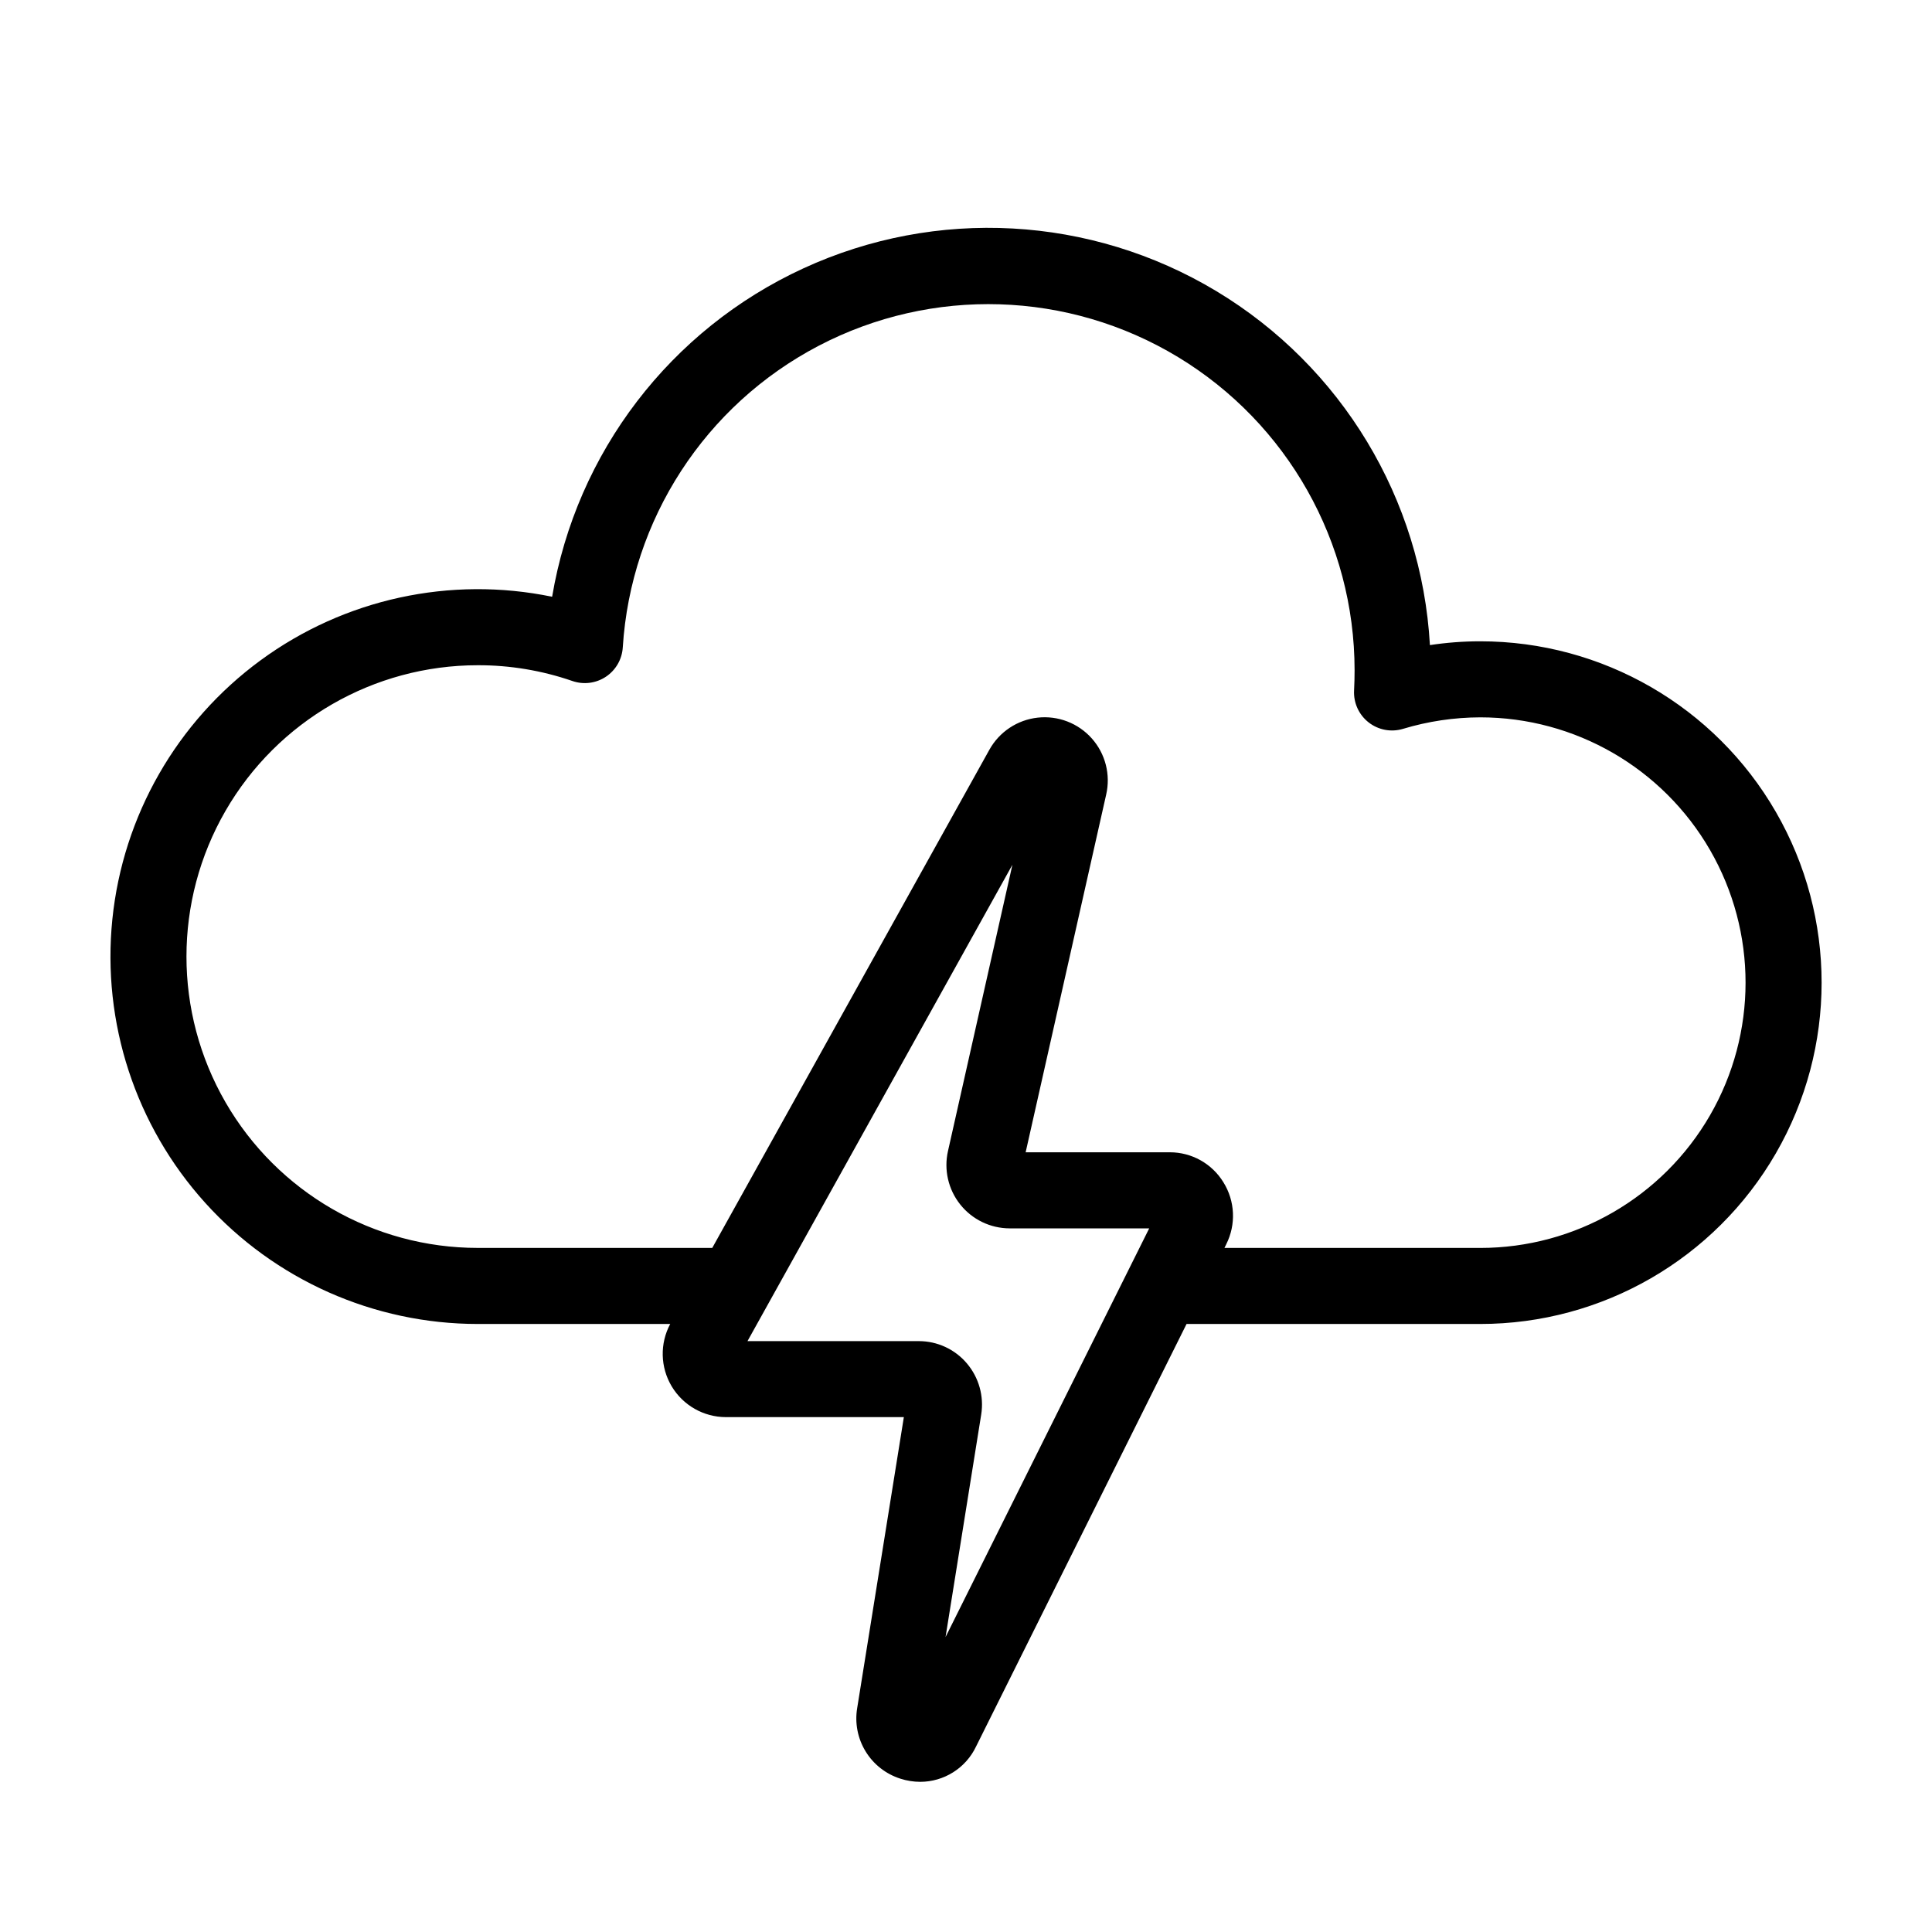
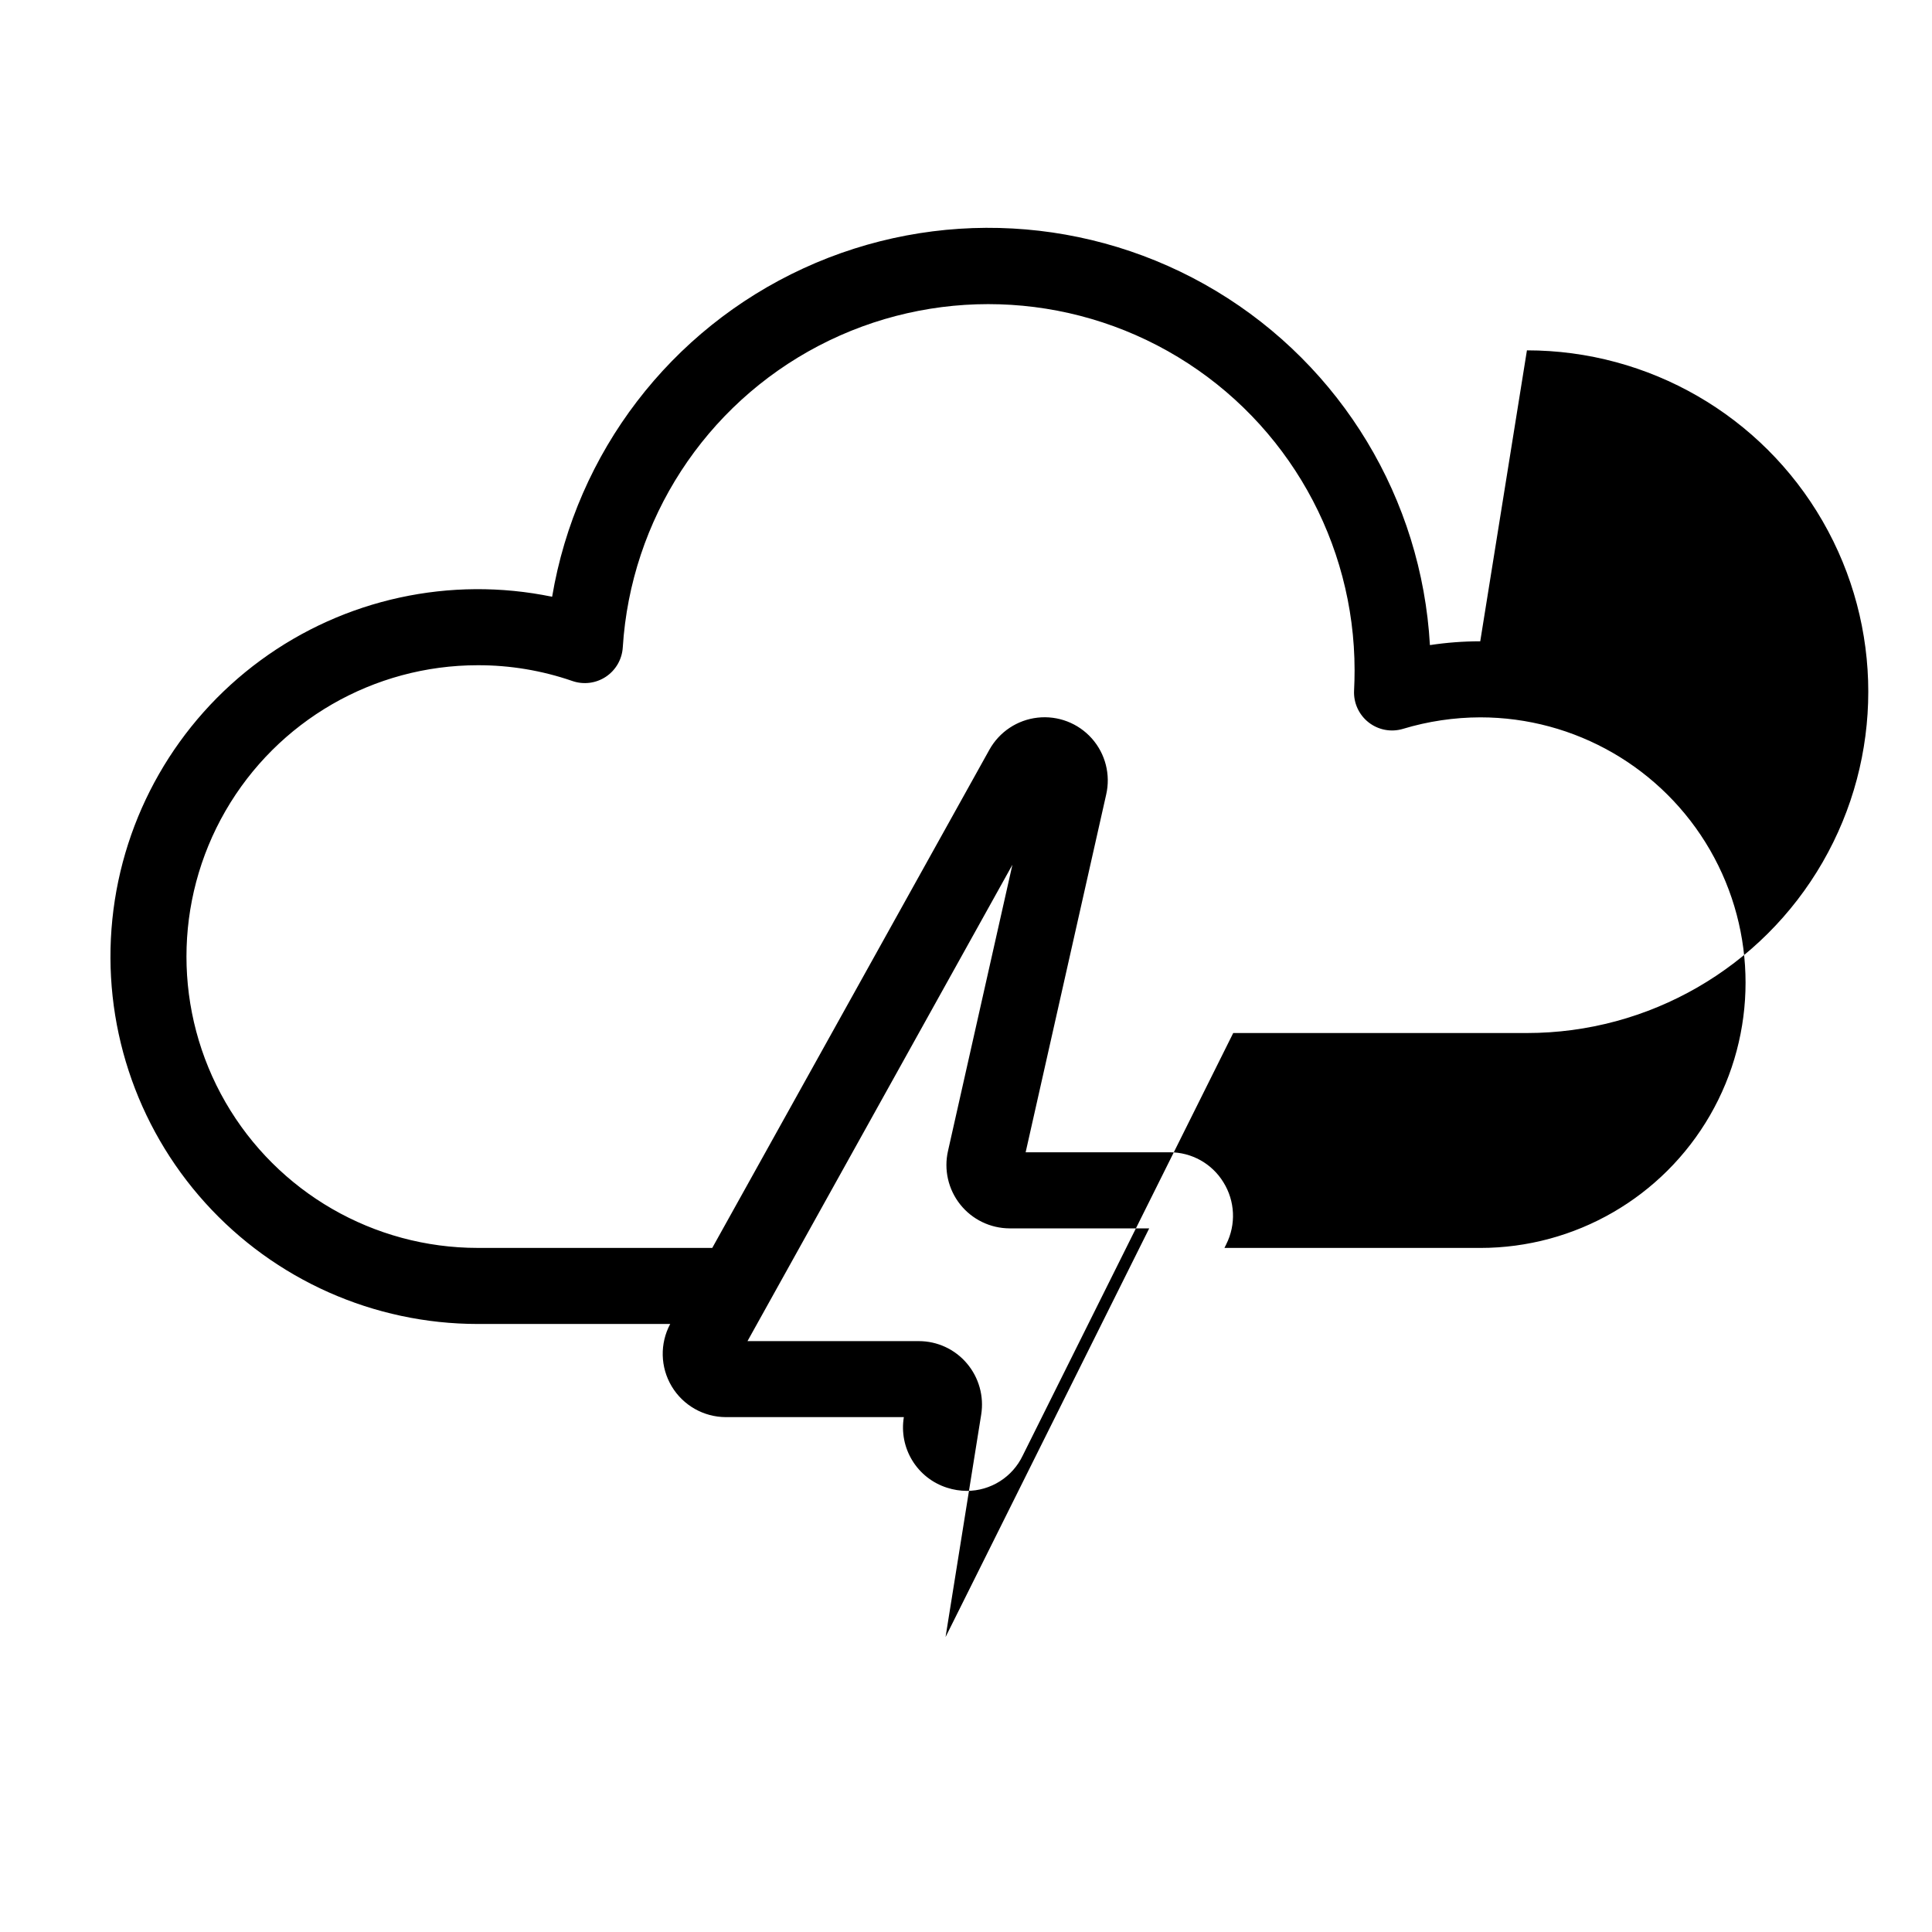
<svg xmlns="http://www.w3.org/2000/svg" fill="#000000" width="800px" height="800px" version="1.1" viewBox="144 144 512 512">
-   <path d="m536.28 313.95c-4.461 0-8.922 0.336-13.336 1.008-2.195-38.715-23.395-73.836-56.625-93.82-33.23-19.98-74.191-22.234-109.41-6.023-35.227 16.211-60.152 48.793-66.59 87.031-26.973-5.57-55.043 0.547-77.258 16.836-22.211 16.289-36.484 41.219-39.285 68.621-2.801 27.402 6.137 54.707 24.594 75.148 18.461 20.445 44.715 32.113 72.258 32.117h50.984c-2.777 5.191-2.633 11.461 0.387 16.516 3.023 5.055 8.473 8.156 14.359 8.168h47.172l-12.367 77.105c-0.664 3.973 0.129 8.051 2.231 11.484 2.098 3.438 5.367 6 9.207 7.223 1.707 0.551 3.492 0.836 5.289 0.84 3.09-0.008 6.113-0.891 8.727-2.543 2.609-1.648 4.703-4.004 6.035-6.793l55.797-112h77.836c32.32 0 62.184-17.242 78.34-45.23 16.16-27.988 16.16-62.473 0-90.461-16.156-27.988-46.02-45.227-78.34-45.227zm-141.7 263.89 9.445-58.945c0.785-4.875-0.609-9.848-3.812-13.605-3.168-3.731-7.816-5.879-12.711-5.879h-45.41l70.207-126.24-17.066 75.828c-1.137 4.973 0.051 10.195 3.227 14.188 3.172 3.996 7.992 6.328 13.094 6.344h36.996zm141.7-103.13h-67.789l0.48-0.969h-0.004c2.633-5.231 2.348-11.453-0.75-16.426-3.027-4.945-8.41-7.957-14.207-7.949h-38.203l21.336-94.766c1.223-5.285-0.188-10.84-3.793-14.898-3.602-4.055-8.949-6.117-14.344-5.523-5.391 0.59-10.164 3.758-12.805 8.5l-73.445 132.03h-62.133c-27.586 0-53.074-14.719-66.867-38.605-13.789-23.891-13.789-53.32 0-77.211 13.793-23.887 39.281-38.602 66.867-38.602 8.527-0.02 17 1.395 25.062 4.18 2.981 1.031 6.269 0.613 8.891-1.137 2.621-1.75 4.273-4.625 4.465-7.769 2.133-33.879 21.809-64.184 51.891-79.918 30.082-15.73 66.195-14.605 95.238 2.969 29.043 17.578 46.793 49.047 46.809 82.996 0 1.836-0.047 3.629-0.137 5.375-0.168 3.269 1.266 6.418 3.84 8.441 2.574 2.023 5.973 2.668 9.109 1.73 6.644-2.008 13.547-3.035 20.488-3.055 25.121 0 48.328 13.402 60.891 35.152 12.559 21.754 12.559 48.555 0 70.309-12.562 21.754-35.77 35.152-60.891 35.152z" />
+   <path d="m536.28 313.95c-4.461 0-8.922 0.336-13.336 1.008-2.195-38.715-23.395-73.836-56.625-93.82-33.23-19.98-74.191-22.234-109.41-6.023-35.227 16.211-60.152 48.793-66.59 87.031-26.973-5.57-55.043 0.547-77.258 16.836-22.211 16.289-36.484 41.219-39.285 68.621-2.801 27.402 6.137 54.707 24.594 75.148 18.461 20.445 44.715 32.113 72.258 32.117h50.984c-2.777 5.191-2.633 11.461 0.387 16.516 3.023 5.055 8.473 8.156 14.359 8.168h47.172c-0.664 3.973 0.129 8.051 2.231 11.484 2.098 3.438 5.367 6 9.207 7.223 1.707 0.551 3.492 0.836 5.289 0.84 3.09-0.008 6.113-0.891 8.727-2.543 2.609-1.648 4.703-4.004 6.035-6.793l55.797-112h77.836c32.32 0 62.184-17.242 78.34-45.23 16.16-27.988 16.16-62.473 0-90.461-16.156-27.988-46.02-45.227-78.34-45.227zm-141.7 263.89 9.445-58.945c0.785-4.875-0.609-9.848-3.812-13.605-3.168-3.731-7.816-5.879-12.711-5.879h-45.41l70.207-126.24-17.066 75.828c-1.137 4.973 0.051 10.195 3.227 14.188 3.172 3.996 7.992 6.328 13.094 6.344h36.996zm141.7-103.13h-67.789l0.48-0.969h-0.004c2.633-5.231 2.348-11.453-0.75-16.426-3.027-4.945-8.41-7.957-14.207-7.949h-38.203l21.336-94.766c1.223-5.285-0.188-10.84-3.793-14.898-3.602-4.055-8.949-6.117-14.344-5.523-5.391 0.59-10.164 3.758-12.805 8.5l-73.445 132.03h-62.133c-27.586 0-53.074-14.719-66.867-38.605-13.789-23.891-13.789-53.32 0-77.211 13.793-23.887 39.281-38.602 66.867-38.602 8.527-0.02 17 1.395 25.062 4.18 2.981 1.031 6.269 0.613 8.891-1.137 2.621-1.75 4.273-4.625 4.465-7.769 2.133-33.879 21.809-64.184 51.891-79.918 30.082-15.73 66.195-14.605 95.238 2.969 29.043 17.578 46.793 49.047 46.809 82.996 0 1.836-0.047 3.629-0.137 5.375-0.168 3.269 1.266 6.418 3.84 8.441 2.574 2.023 5.973 2.668 9.109 1.73 6.644-2.008 13.547-3.035 20.488-3.055 25.121 0 48.328 13.402 60.891 35.152 12.559 21.754 12.559 48.555 0 70.309-12.562 21.754-35.77 35.152-60.891 35.152z" />
</svg>